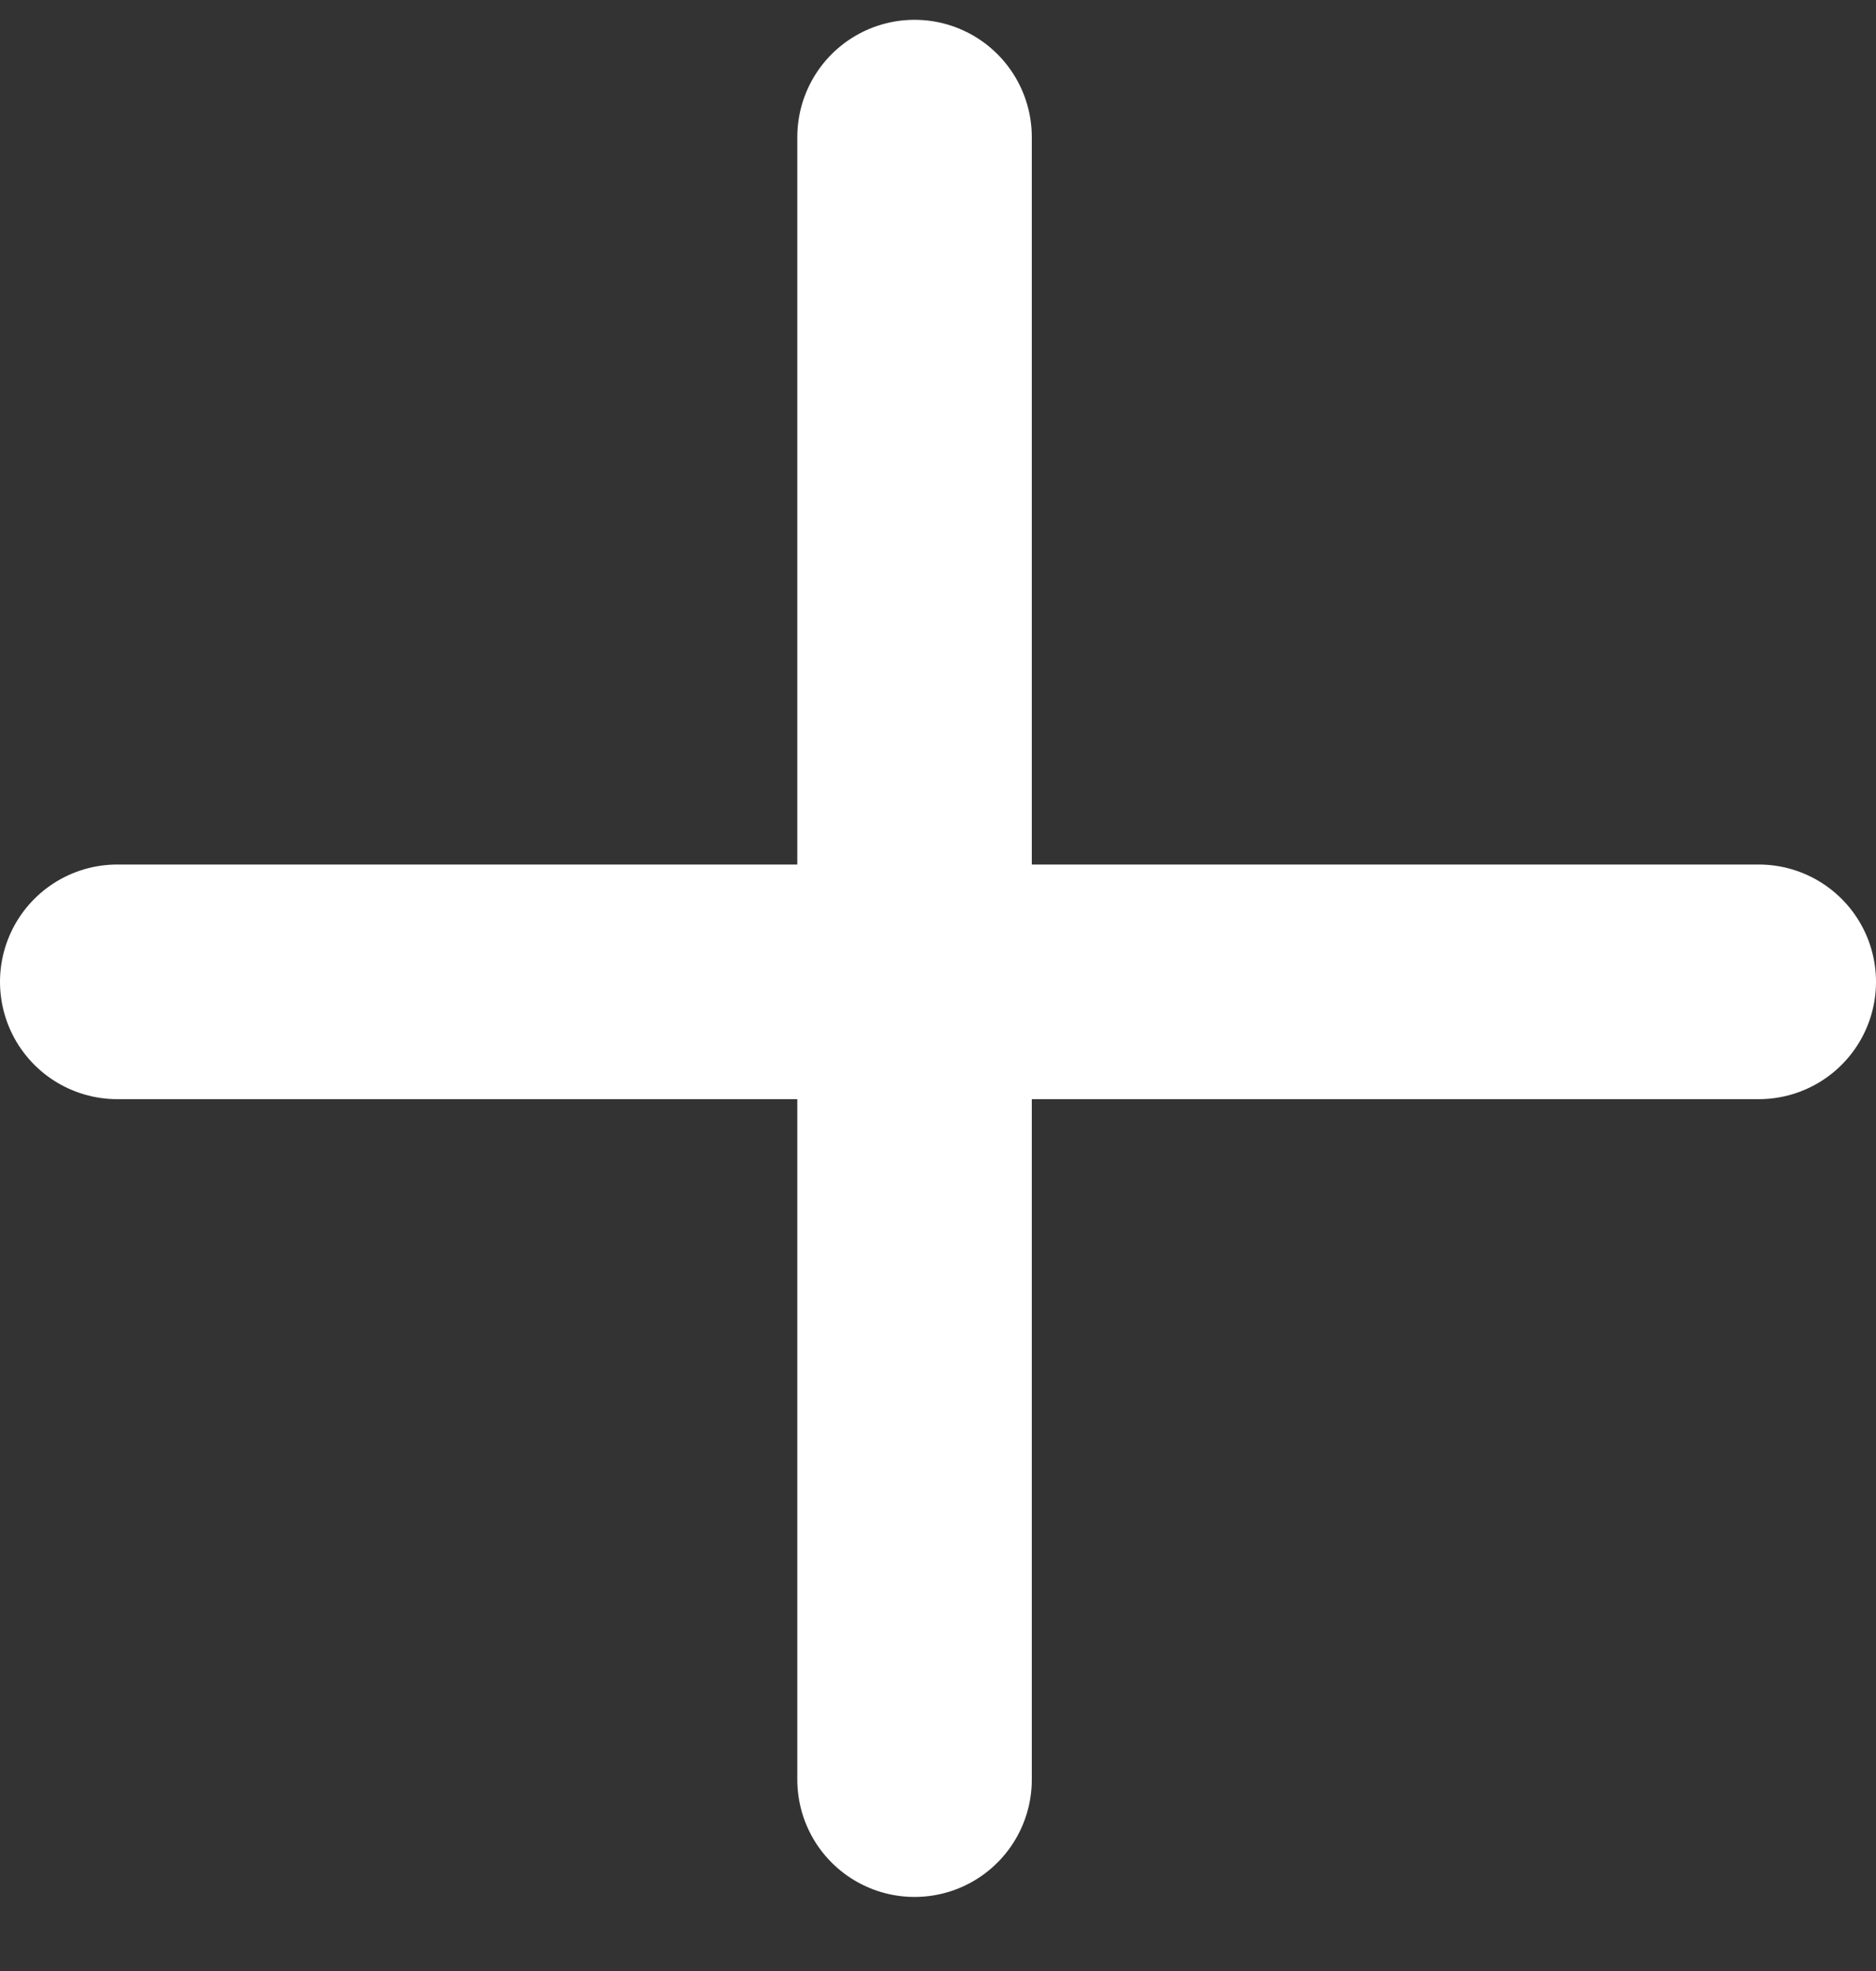
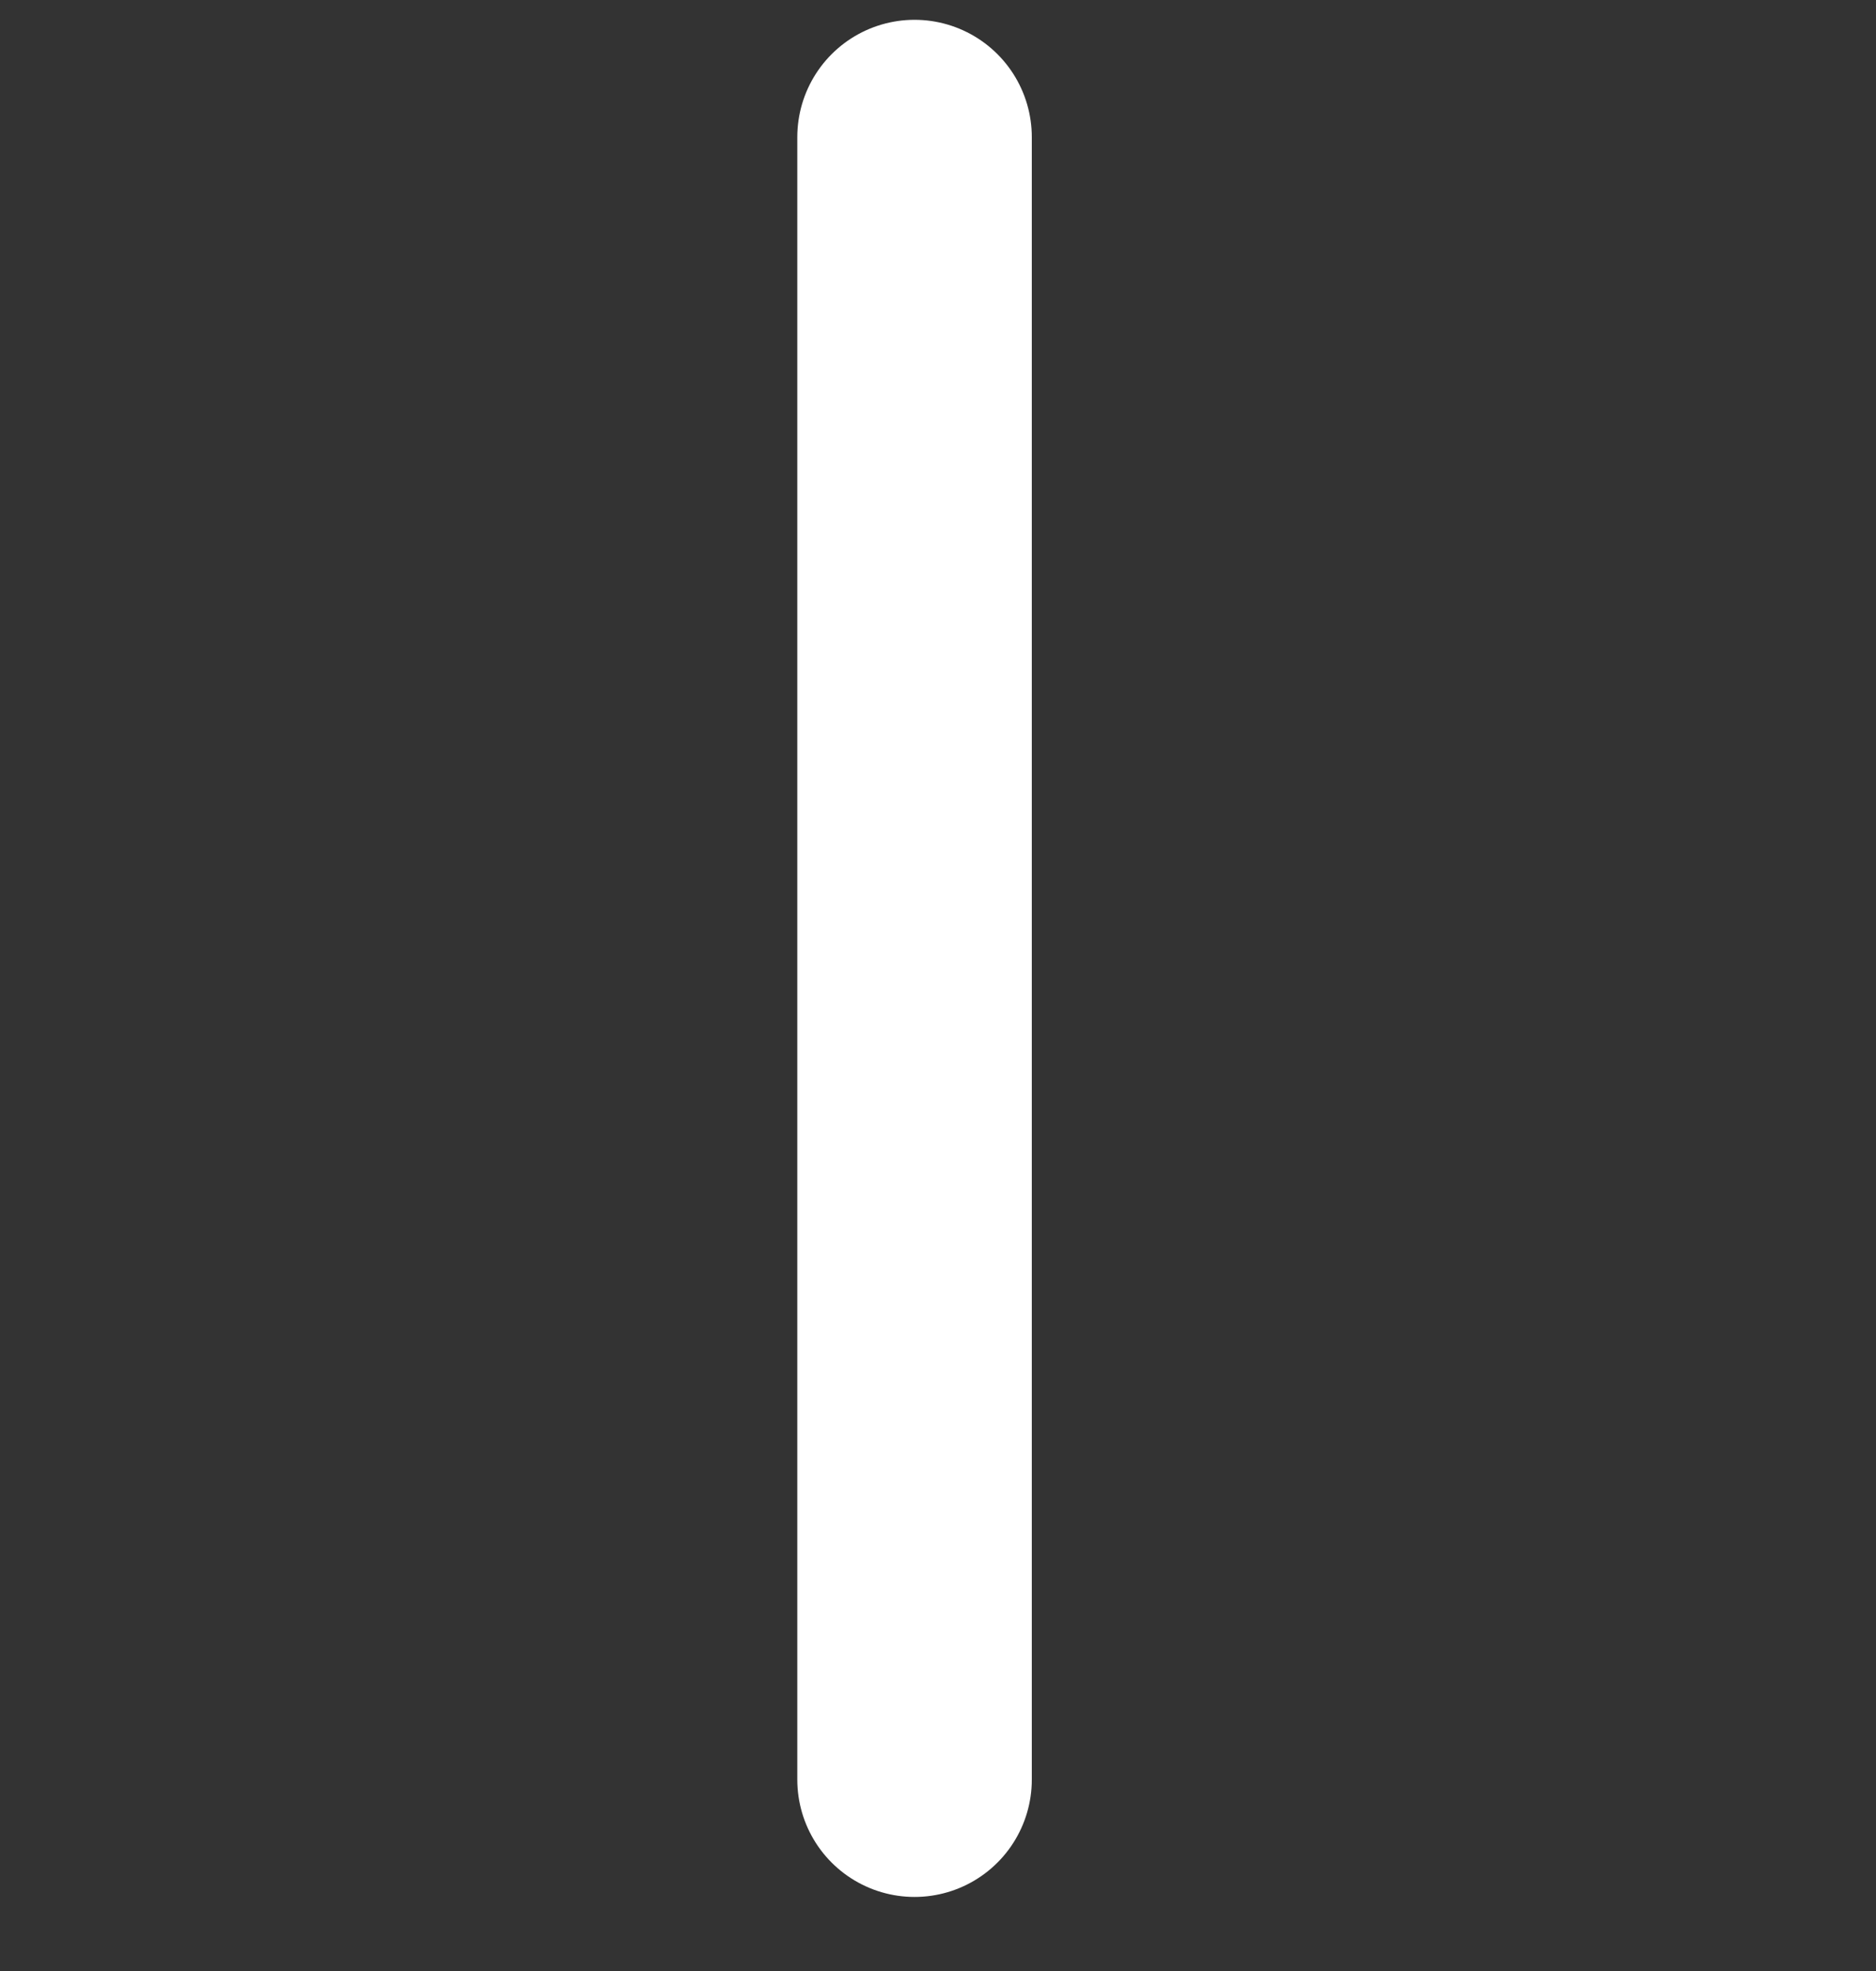
<svg xmlns="http://www.w3.org/2000/svg" width="20" height="21" viewBox="0 0 20 21" fill="none">
  <rect x="0" y="0" width="20" height="21" fill="#333333" stroke="none" />
-   <line x1="18.75" y1="10.461" x2="1.25" y2="10.461" stroke="white" stroke-width="2.5" stroke-linecap="round" />
  <line x1="9.75" y1="18.961" x2="9.75" y2="1.461" stroke="white" stroke-width="2.5" stroke-linecap="round" />
</svg>